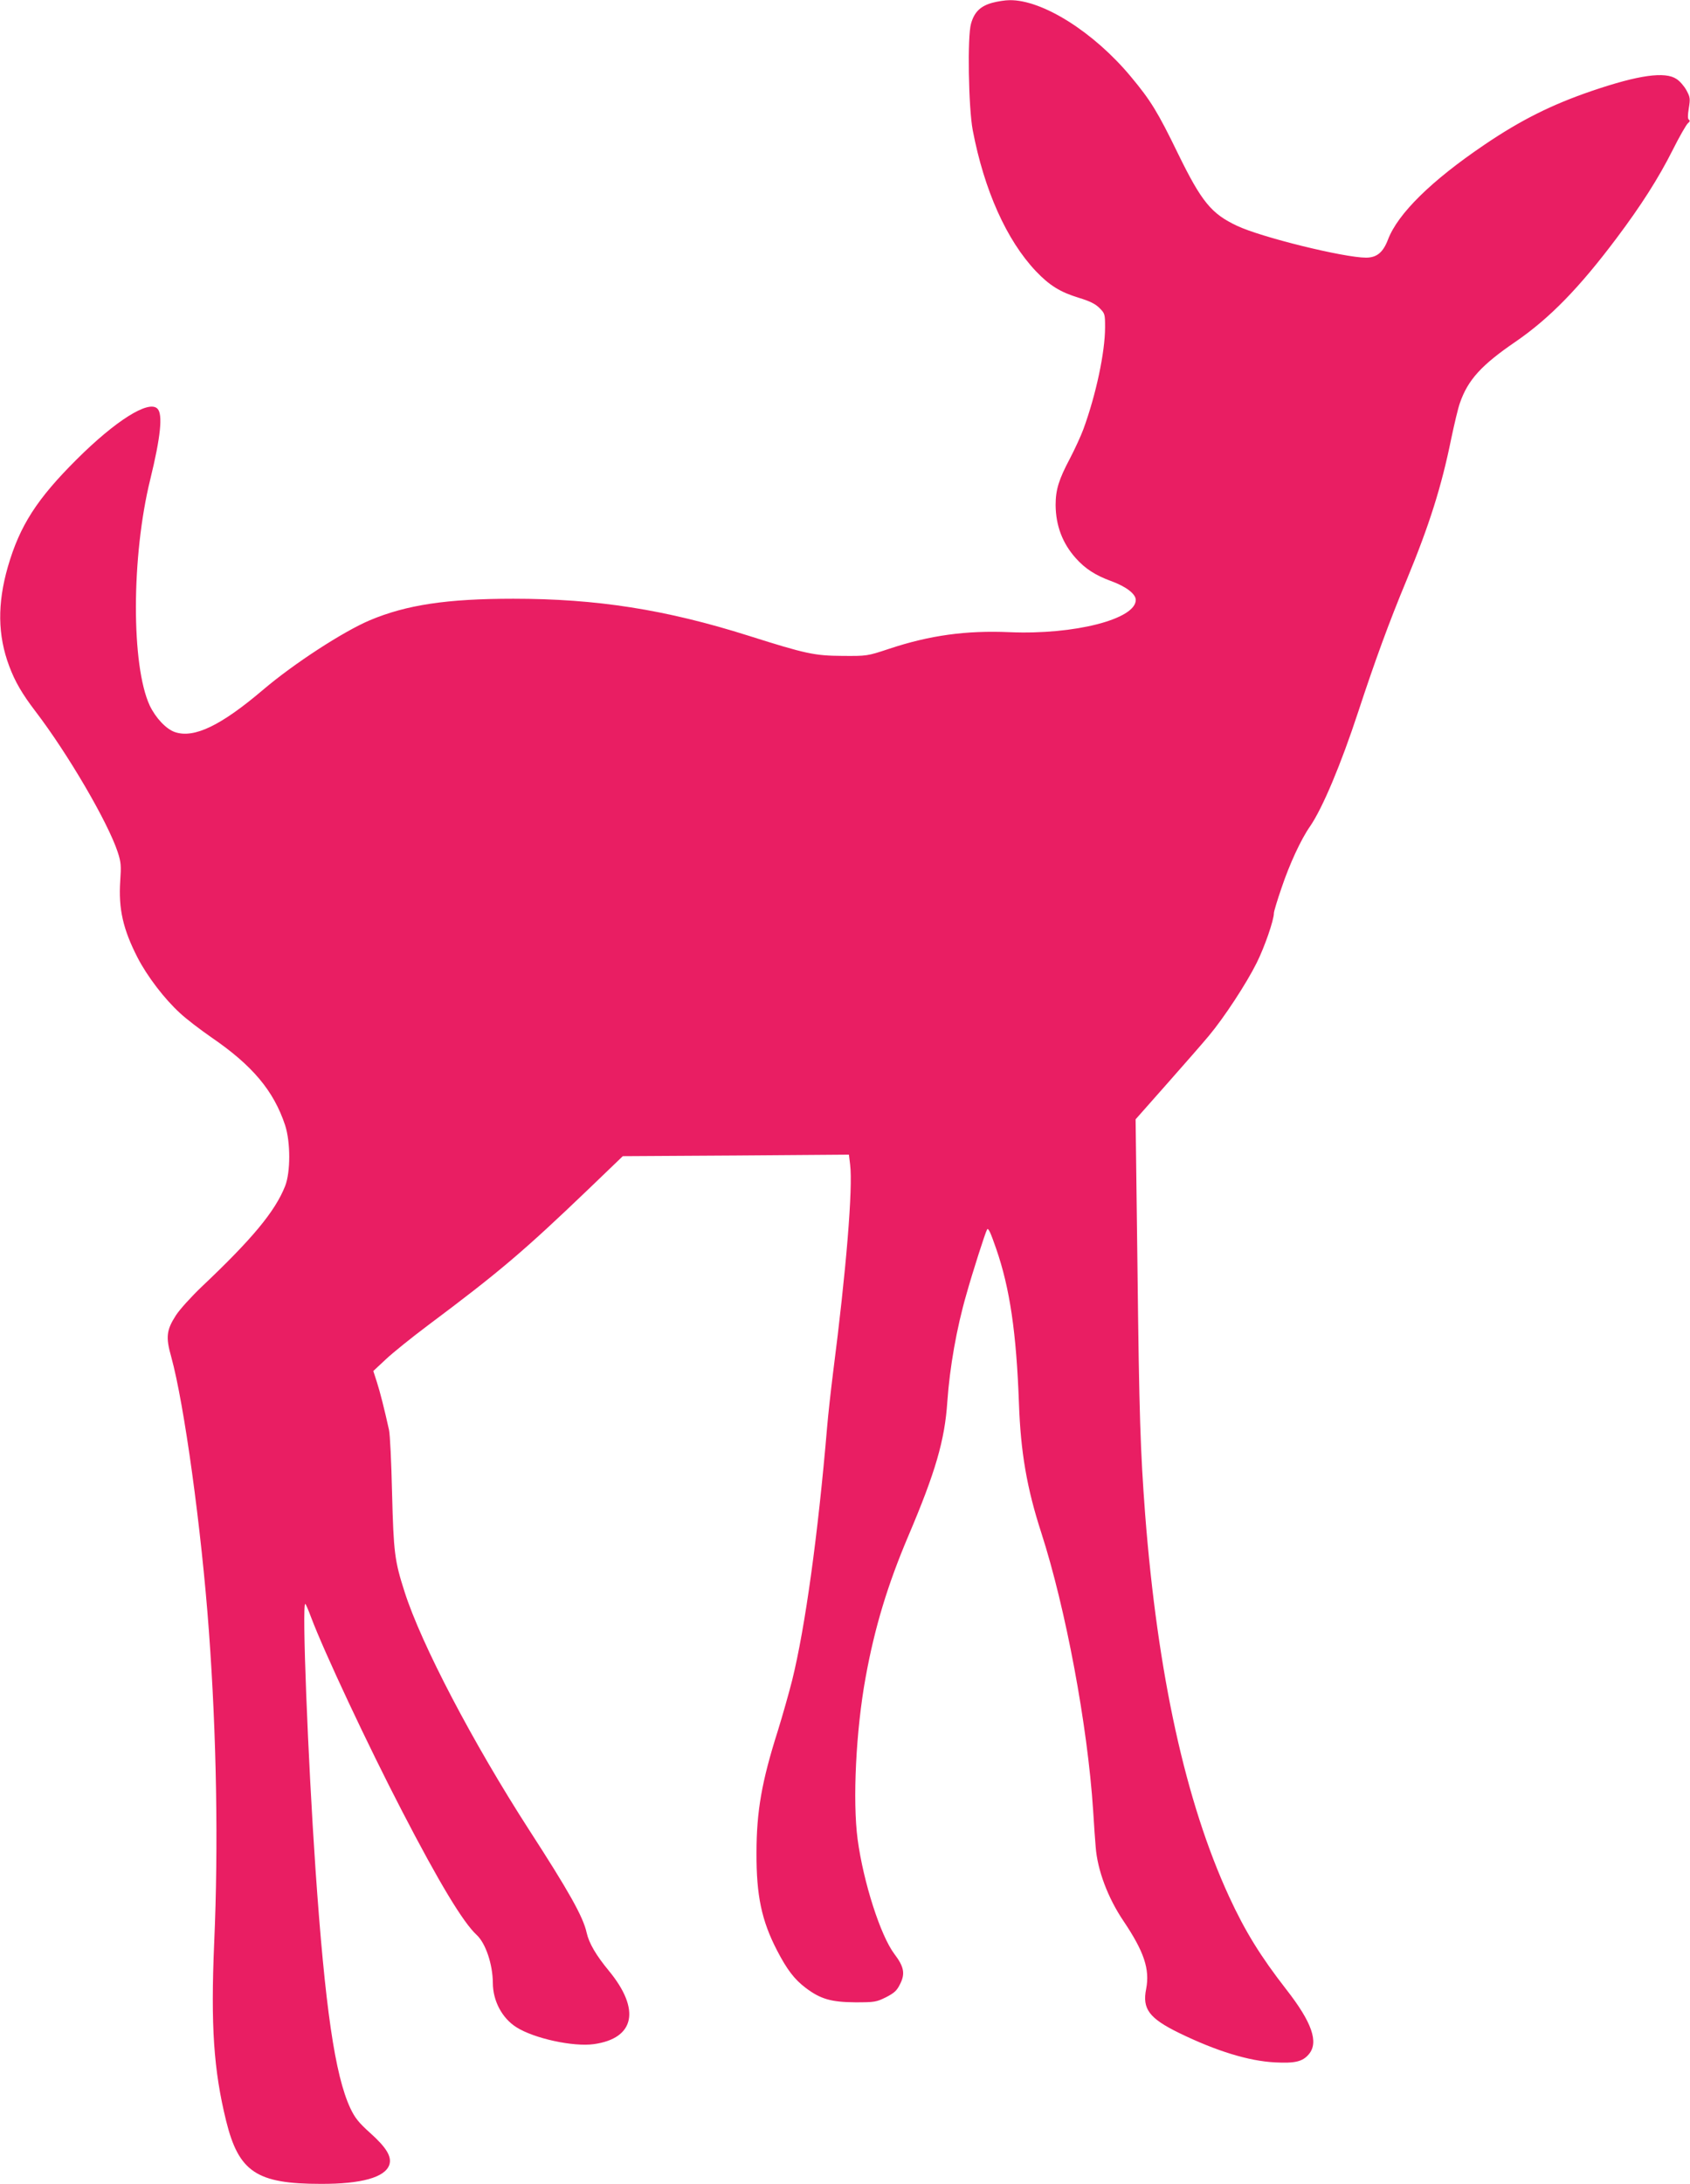
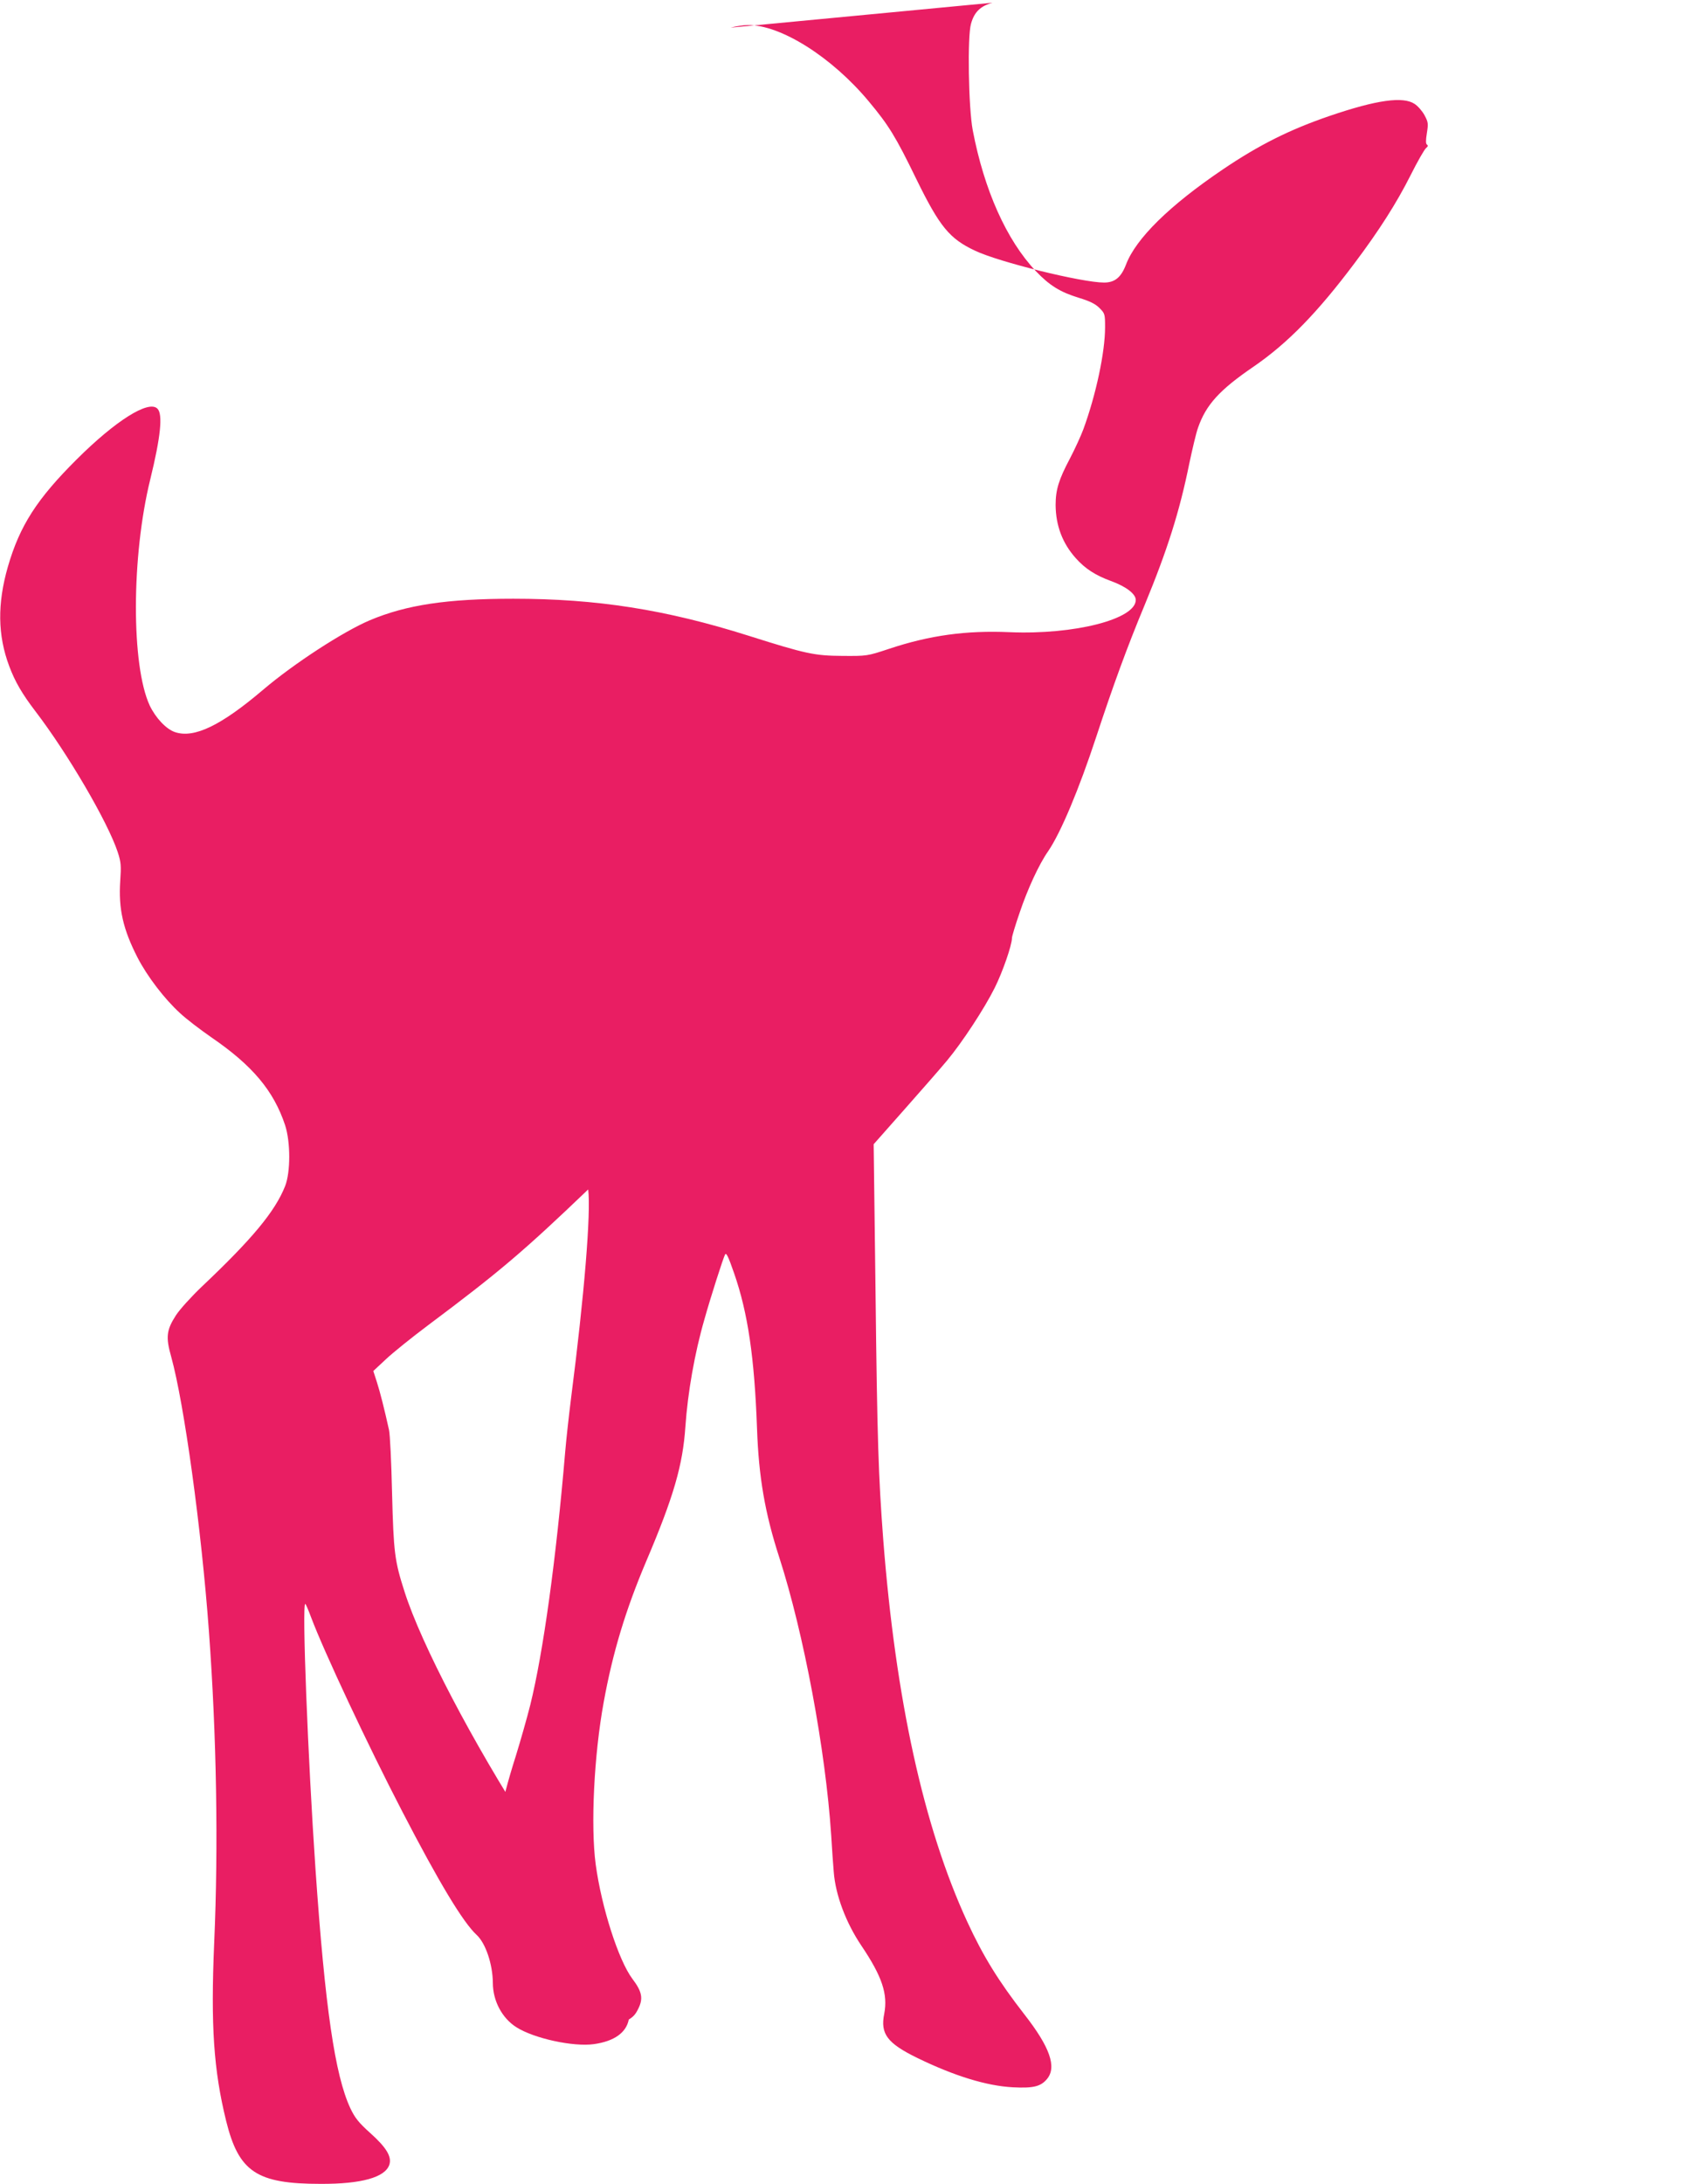
<svg xmlns="http://www.w3.org/2000/svg" version="1.0" width="991pt" height="1280pt" viewBox="0 0 991 1280" preserveAspectRatio="xMidYMid meet">
  <g transform="translate(0,1280) scale(0.1,-0.1)" fill="#e91e63" stroke="none">
-     <path d="M5820 12784 c-70 -19 -107 -54 -126 -123 -22 -73 -15 -492 10 -624 67 -351 198 -644 370 -826 80 -84 143 -123 251 -156 66 -20 98 -36 122 -60 32 -32 33 -36 33 -113 0 -146 -53 -395 -127 -597 -14 -38 -50 -117 -80 -174 -64 -121 -83 -181 -83 -271 1 -120 40 -224 118 -311 55 -62 116 -101 206 -134 89 -32 146 -76 146 -111 0 -113 -361 -205 -740 -189 -254 11 -468 -18 -708 -98 -127 -42 -128 -42 -272 -41 -163 1 -212 11 -550 118 -487 154 -892 217 -1380 217 -389 0 -627 -36 -841 -126 -156 -66 -446 -254 -628 -409 -245 -208 -402 -284 -514 -247 -52 17 -114 83 -149 156 -109 235 -108 874 3 1325 61 249 75 383 42 415 -51 52 -245 -70 -473 -297 -233 -232 -334 -388 -404 -630 -62 -216 -60 -401 8 -582 34 -91 76 -163 154 -265 191 -250 424 -649 482 -824 20 -61 21 -81 15 -170 -11 -164 17 -284 101 -448 57 -111 159 -244 249 -326 36 -34 120 -98 185 -143 241 -165 365 -313 432 -515 32 -99 32 -274 0 -356 -59 -149 -193 -310 -488 -589 -62 -59 -129 -133 -152 -168 -56 -87 -61 -128 -28 -244 76 -275 177 -1006 221 -1608 45 -611 56 -1260 31 -1825 -21 -488 -3 -748 70 -1045 74 -299 179 -369 554 -369 239 -1 378 38 403 112 15 47 -16 100 -112 186 -69 62 -90 89 -117 146 -90 193 -148 591 -204 1400 -45 657 -80 1555 -60 1555 3 0 18 -35 34 -78 75 -200 333 -750 534 -1137 218 -421 358 -652 437 -725 53 -49 94 -172 95 -281 0 -105 54 -207 138 -260 104 -66 334 -116 455 -99 240 34 274 203 88 429 -76 92 -117 162 -131 224 -20 93 -106 245 -337 602 -329 510 -633 1089 -731 1397 -58 181 -64 228 -73 578 -4 179 -12 345 -18 370 -27 122 -52 221 -71 280 l-21 65 73 68 c40 38 152 128 248 200 416 311 560 433 939 796 l203 195 663 4 663 5 7 -58 c17 -136 -23 -622 -100 -1220 -13 -104 -29 -248 -35 -320 -53 -626 -128 -1172 -205 -1483 -19 -75 -57 -209 -84 -296 -94 -296 -125 -471 -125 -716 -1 -249 30 -396 120 -570 59 -114 103 -171 168 -220 87 -66 150 -84 292 -85 114 0 123 2 180 30 48 25 63 38 82 77 31 61 23 102 -34 177 -81 108 -181 419 -215 671 -30 225 -10 639 47 950 53 292 129 542 249 825 161 378 215 565 230 790 14 200 54 430 112 630 34 122 111 363 121 379 7 12 19 -13 53 -111 81 -233 119 -495 134 -908 10 -285 46 -496 131 -758 143 -443 271 -1126 304 -1627 5 -85 12 -182 15 -215 10 -134 71 -297 162 -432 122 -181 156 -284 134 -399 -24 -118 18 -173 194 -259 218 -106 407 -164 561 -172 118 -6 162 4 199 48 59 70 18 187 -132 379 -151 194 -242 341 -336 545 -255 554 -419 1301 -492 2240 -28 372 -35 578 -45 1448 l-11 867 184 208 c101 114 212 241 246 282 88 105 220 306 280 427 46 92 101 250 101 292 0 9 20 76 45 148 46 137 113 283 167 360 74 108 181 363 283 673 96 292 180 523 283 770 134 324 205 549 262 830 18 85 40 179 51 209 47 135 126 222 327 359 199 137 373 315 592 607 142 189 245 350 328 515 40 80 81 151 90 158 11 9 13 15 6 20 -8 5 -8 24 -1 68 9 56 8 64 -14 105 -13 24 -39 54 -58 66 -67 45 -221 24 -497 -70 -234 -80 -415 -170 -629 -315 -312 -211 -508 -404 -566 -556 -29 -76 -66 -106 -129 -106 -129 0 -617 120 -757 187 -149 70 -207 140 -344 420 -121 249 -162 315 -278 454 -217 261 -519 451 -711 448 -25 0 -70 -7 -100 -15z" />
+     <path d="M5820 12784 c-70 -19 -107 -54 -126 -123 -22 -73 -15 -492 10 -624 67 -351 198 -644 370 -826 80 -84 143 -123 251 -156 66 -20 98 -36 122 -60 32 -32 33 -36 33 -113 0 -146 -53 -395 -127 -597 -14 -38 -50 -117 -80 -174 -64 -121 -83 -181 -83 -271 1 -120 40 -224 118 -311 55 -62 116 -101 206 -134 89 -32 146 -76 146 -111 0 -113 -361 -205 -740 -189 -254 11 -468 -18 -708 -98 -127 -42 -128 -42 -272 -41 -163 1 -212 11 -550 118 -487 154 -892 217 -1380 217 -389 0 -627 -36 -841 -126 -156 -66 -446 -254 -628 -409 -245 -208 -402 -284 -514 -247 -52 17 -114 83 -149 156 -109 235 -108 874 3 1325 61 249 75 383 42 415 -51 52 -245 -70 -473 -297 -233 -232 -334 -388 -404 -630 -62 -216 -60 -401 8 -582 34 -91 76 -163 154 -265 191 -250 424 -649 482 -824 20 -61 21 -81 15 -170 -11 -164 17 -284 101 -448 57 -111 159 -244 249 -326 36 -34 120 -98 185 -143 241 -165 365 -313 432 -515 32 -99 32 -274 0 -356 -59 -149 -193 -310 -488 -589 -62 -59 -129 -133 -152 -168 -56 -87 -61 -128 -28 -244 76 -275 177 -1006 221 -1608 45 -611 56 -1260 31 -1825 -21 -488 -3 -748 70 -1045 74 -299 179 -369 554 -369 239 -1 378 38 403 112 15 47 -16 100 -112 186 -69 62 -90 89 -117 146 -90 193 -148 591 -204 1400 -45 657 -80 1555 -60 1555 3 0 18 -35 34 -78 75 -200 333 -750 534 -1137 218 -421 358 -652 437 -725 53 -49 94 -172 95 -281 0 -105 54 -207 138 -260 104 -66 334 -116 455 -99 240 34 274 203 88 429 -76 92 -117 162 -131 224 -20 93 -106 245 -337 602 -329 510 -633 1089 -731 1397 -58 181 -64 228 -73 578 -4 179 -12 345 -18 370 -27 122 -52 221 -71 280 l-21 65 73 68 c40 38 152 128 248 200 416 311 560 433 939 796 c17 -136 -23 -622 -100 -1220 -13 -104 -29 -248 -35 -320 -53 -626 -128 -1172 -205 -1483 -19 -75 -57 -209 -84 -296 -94 -296 -125 -471 -125 -716 -1 -249 30 -396 120 -570 59 -114 103 -171 168 -220 87 -66 150 -84 292 -85 114 0 123 2 180 30 48 25 63 38 82 77 31 61 23 102 -34 177 -81 108 -181 419 -215 671 -30 225 -10 639 47 950 53 292 129 542 249 825 161 378 215 565 230 790 14 200 54 430 112 630 34 122 111 363 121 379 7 12 19 -13 53 -111 81 -233 119 -495 134 -908 10 -285 46 -496 131 -758 143 -443 271 -1126 304 -1627 5 -85 12 -182 15 -215 10 -134 71 -297 162 -432 122 -181 156 -284 134 -399 -24 -118 18 -173 194 -259 218 -106 407 -164 561 -172 118 -6 162 4 199 48 59 70 18 187 -132 379 -151 194 -242 341 -336 545 -255 554 -419 1301 -492 2240 -28 372 -35 578 -45 1448 l-11 867 184 208 c101 114 212 241 246 282 88 105 220 306 280 427 46 92 101 250 101 292 0 9 20 76 45 148 46 137 113 283 167 360 74 108 181 363 283 673 96 292 180 523 283 770 134 324 205 549 262 830 18 85 40 179 51 209 47 135 126 222 327 359 199 137 373 315 592 607 142 189 245 350 328 515 40 80 81 151 90 158 11 9 13 15 6 20 -8 5 -8 24 -1 68 9 56 8 64 -14 105 -13 24 -39 54 -58 66 -67 45 -221 24 -497 -70 -234 -80 -415 -170 -629 -315 -312 -211 -508 -404 -566 -556 -29 -76 -66 -106 -129 -106 -129 0 -617 120 -757 187 -149 70 -207 140 -344 420 -121 249 -162 315 -278 454 -217 261 -519 451 -711 448 -25 0 -70 -7 -100 -15z" />
  </g>
</svg>